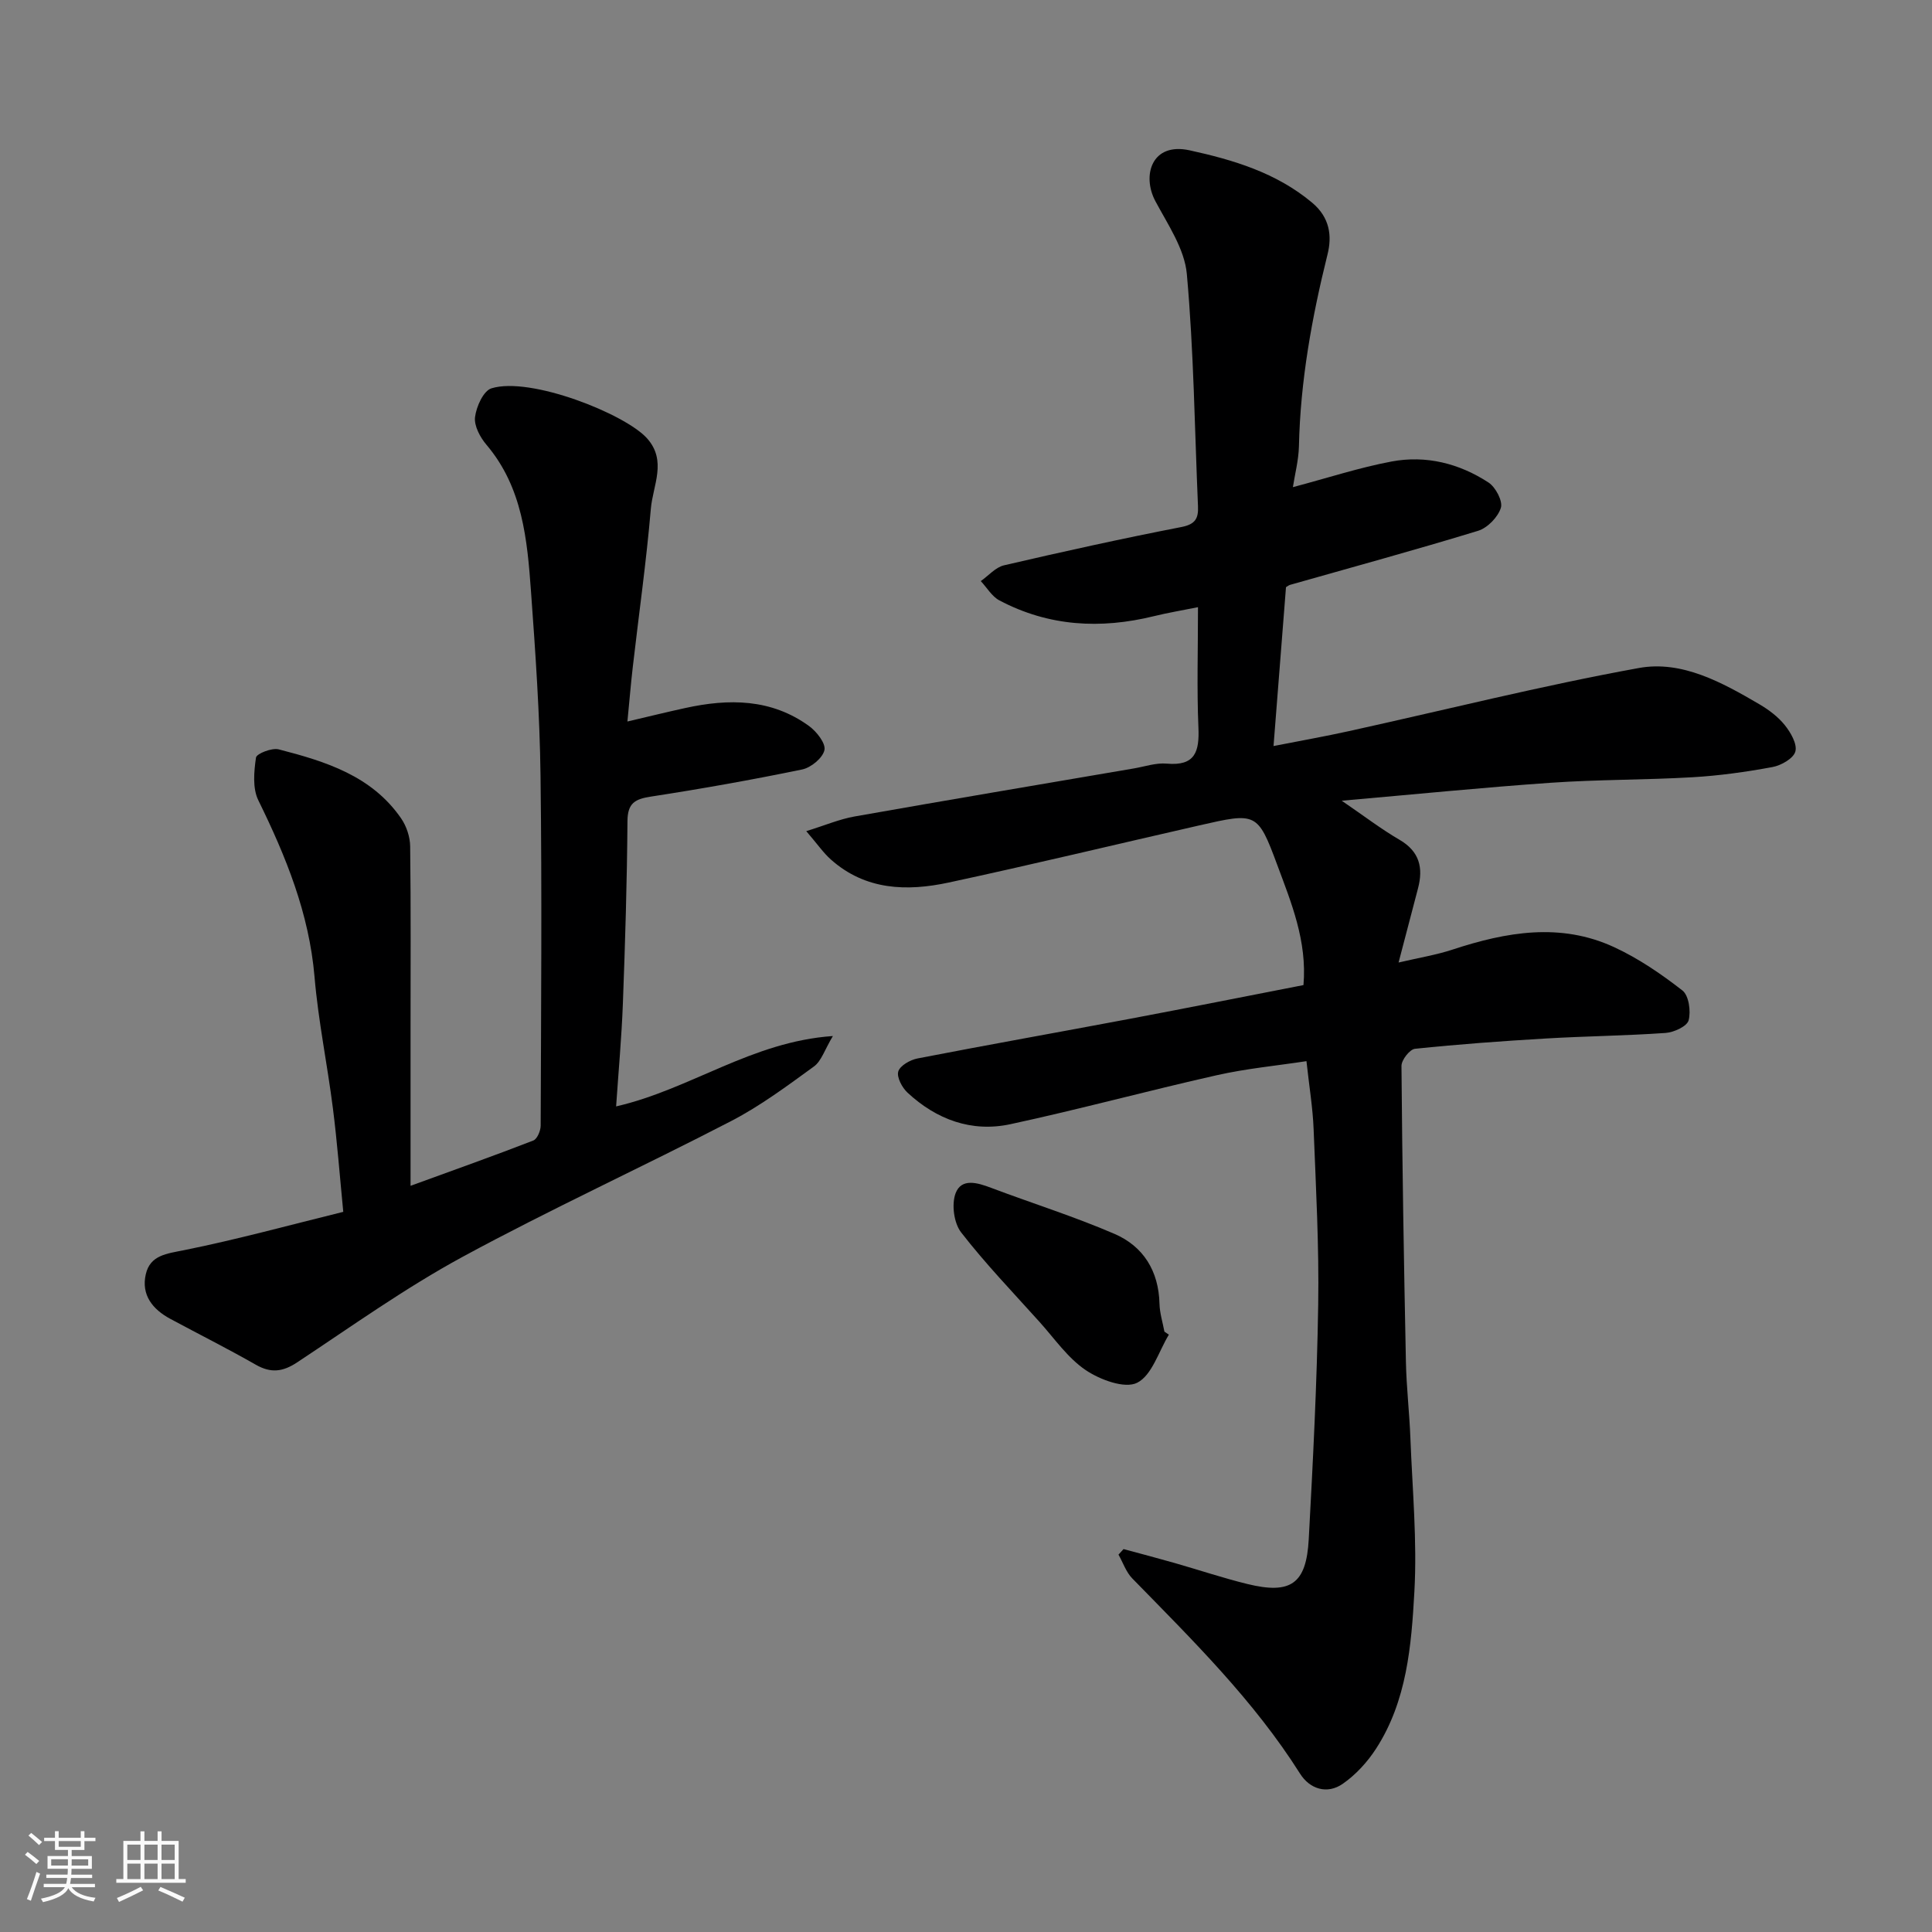
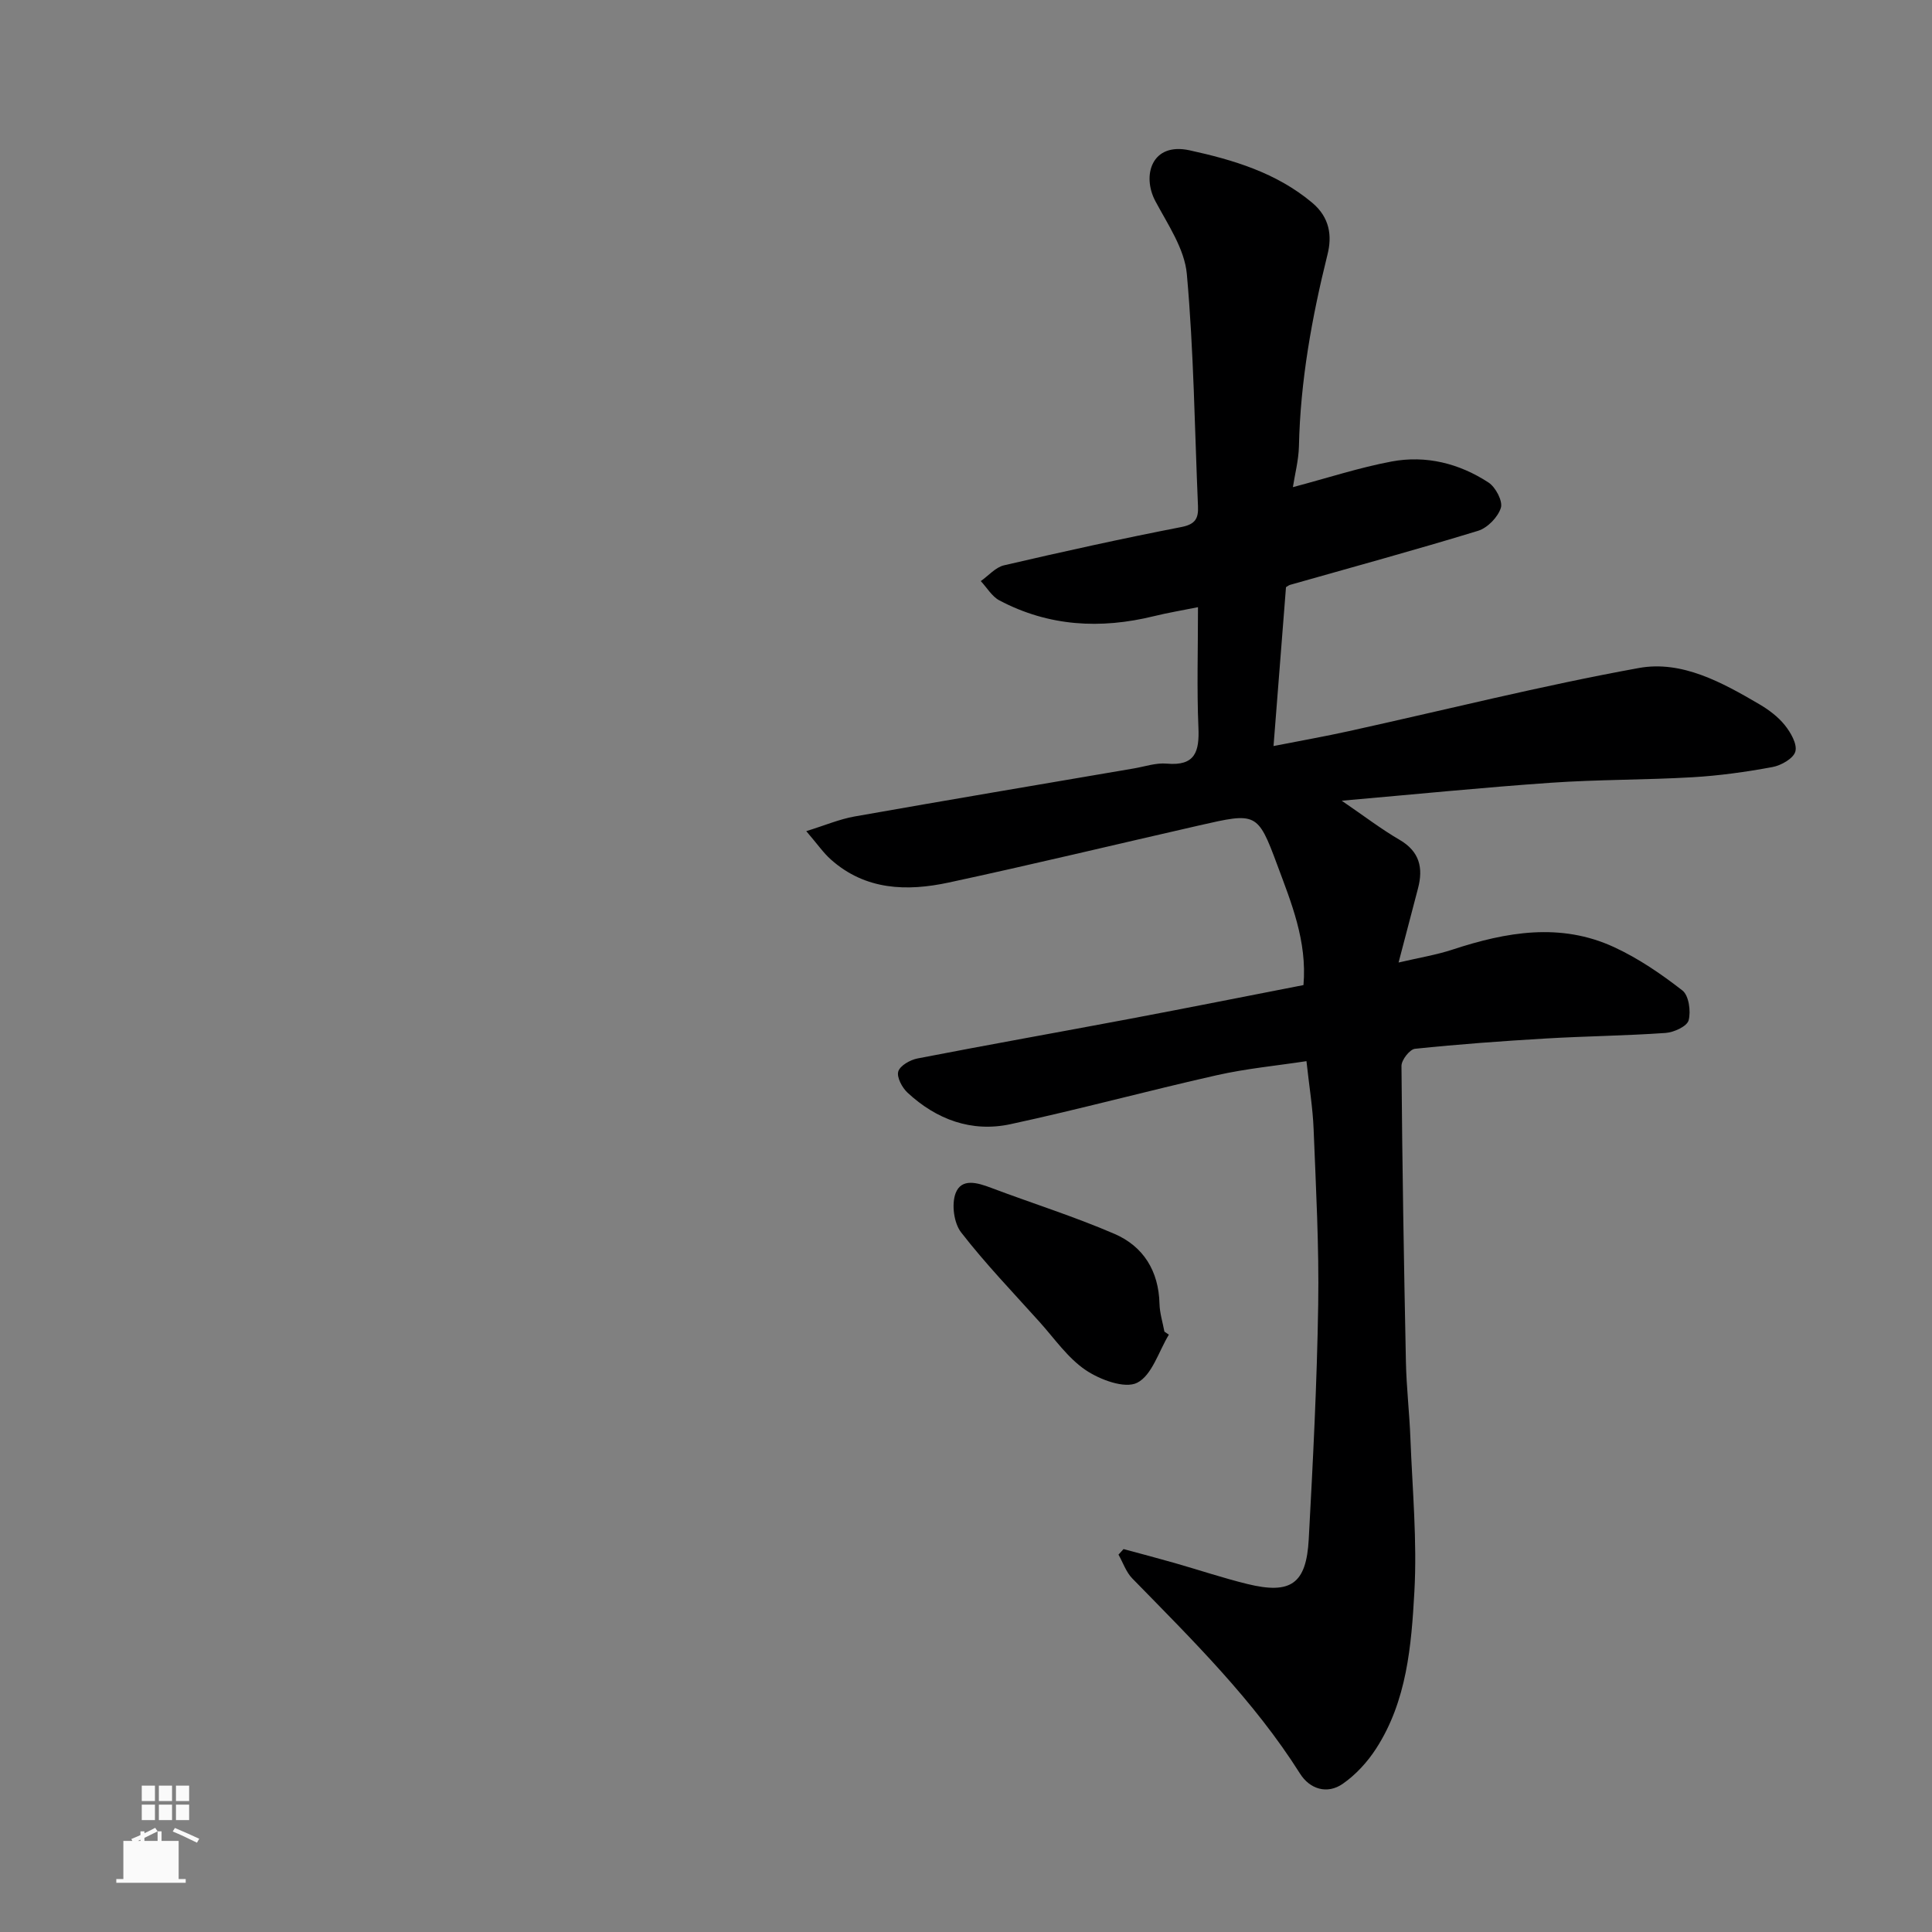
<svg xmlns="http://www.w3.org/2000/svg" enable-background="new 0 0 400 400" viewBox="0 0 400 400">
  <rect x="0" y="0" width="400" height="400" fill="#808080" stroke="none" />
-   <path d="m5.17 384 .55-.58c.85.61 1.65 1.24 2.4 1.87l-.59.64c-.83-.73-1.62-1.38-2.36-1.93m1.22 9.53-.82-.34c.71-1.76 1.37-3.64 1.98-5.63.24.13.5.25.76.36-.6 1.67-1.24 3.54-1.92 5.61m-.5-13.5.57-.54c.56.44 1.31 1.06 2.26 1.87l-.64.64c-.68-.66-1.41-1.32-2.19-1.97m3.25.46h2.24v-1.36h.77v1.36h4.57v-1.36h.76v1.36h2.28v.69h-2.28v1.84h-2.64v1.26h4.18v2.64h-4.21c0 .45-.02.86-.05 1.21h4.32v.69h-4.38c-.04.34-.1.75-.19 1.22h5.15v.69h-4.82c.87 1.19 2.51 1.92 4.93 2.19-.17.31-.3.57-.37.76-2.77-.49-4.52-1.41-5.26-2.76-.56 1.26-2.3 2.23-5.24 2.9-.12-.24-.26-.48-.43-.72 2.73-.55 4.38-1.34 4.96-2.38h-4.38v-.69h4.65c.1-.38.17-.79.21-1.22h-4.32v-.69h4.4c.03-.34.05-.75.05-1.21h-4.2v-2.64h4.23v-1.26h-2.69v-1.84h-2.24zm1.46 4.46v1.29h3.45c.01-.4.02-.57.01-.53v-.32-.45h-3.46zm1.55-2.59h4.57v-1.19h-4.57zm6.11 2.59h-3.42v.77c-.01.19-.01.37-.02.53h3.44z" fill="#fafafa" />
-   <path d="m32.63 379.16h.82v1.98h3.54v7.89h1.46v.78h-14.37v-.78h1.46v-7.89h3.54v-1.98h.82v1.98h2.73zm-3.49 11.48.5.73c-1.61.82-3.28 1.63-5 2.41-.13-.27-.28-.55-.44-.82 1.75-.72 3.4-1.49 4.94-2.32m-2.78-5.55h2.73v-3.18h-2.73zm0 3.95h2.73v-3.2h-2.73zm3.54-3.95h2.73v-3.18h-2.73zm0 3.95h2.73v-3.2h-2.73zm7.89 4.68c-1.84-.92-3.51-1.7-5.02-2.32l.45-.73c1.89.8 3.57 1.55 5.04 2.23zm-1.62-11.81h-2.73v3.18h2.73zm-2.73 7.13h2.73v-3.2h-2.73z" fill="#fafafa" />
+   <path d="m32.63 379.16h.82v1.98h3.54v7.89h1.46v.78h-14.37v-.78h1.46v-7.89h3.54v-1.98h.82v1.98h2.73zc-1.61.82-3.28 1.63-5 2.41-.13-.27-.28-.55-.44-.82 1.75-.72 3.4-1.49 4.94-2.32m-2.78-5.55h2.73v-3.18h-2.73zm0 3.95h2.73v-3.2h-2.73zm3.54-3.95h2.73v-3.18h-2.73zm0 3.95h2.73v-3.2h-2.73zm7.89 4.68c-1.84-.92-3.51-1.7-5.02-2.32l.45-.73c1.89.8 3.57 1.55 5.04 2.23zm-1.62-11.81h-2.73v3.18h2.73zm-2.73 7.13h2.73v-3.2h-2.73z" fill="#fafafa" />
  <g fill="#000001">
    <path d="m267.68 100.86c7.28-1.93 13.77-4.06 20.43-5.31 7.14-1.34 14.02.4 20.07 4.35 1.47.96 2.99 3.85 2.56 5.24-.61 1.94-2.77 4.16-4.73 4.76-12.91 3.95-25.94 7.5-38.92 11.19-.28.08-.52.3-.84.48-.83 10.63-1.67 21.26-2.58 32.89 5.77-1.13 10.67-2 15.53-3.07 20.04-4.41 39.96-9.43 60.13-13.09 8.88-1.61 17.2 2.98 24.9 7.49 1.96 1.15 3.9 2.6 5.3 4.35 1.22 1.52 2.6 3.92 2.18 5.45-.39 1.44-2.94 2.89-4.74 3.22-5.47 1.01-11.01 1.79-16.56 2.11-9.75.57-19.55.46-29.3 1.14-14.12.98-28.21 2.4-43.32 3.72 4.69 3.21 8.19 5.89 11.97 8.09 4.16 2.43 4.94 5.81 3.82 10.07-1.24 4.7-2.47 9.41-4.02 15.34 4.26-1 7.81-1.57 11.18-2.68 11.13-3.66 22.35-5.64 33.45-.5 5.04 2.33 9.75 5.55 14.14 8.97 1.33 1.04 1.78 4.3 1.28 6.18-.33 1.24-3.04 2.49-4.77 2.61-8.25.58-16.53.66-24.79 1.15-9.04.53-18.08 1.19-27.09 2.13-1.09.11-2.81 2.32-2.8 3.55.16 20.44.5 40.87.92 61.3.11 5.27.73 10.53.93 15.81.41 10.6 1.41 21.24.82 31.79-.62 11.15-1.56 22.57-7.89 32.39-1.8 2.8-4.22 5.45-6.94 7.34-3.24 2.25-6.84 1.07-8.83-2.09-9.6-15.21-22.3-27.69-34.74-40.43-1.29-1.32-1.92-3.27-2.86-4.93.35-.38.7-.77 1.05-1.15 3.55.96 7.1 1.89 10.63 2.9 5.01 1.43 9.95 3.09 15 4.33 9 2.2 12.21-.02 12.71-9.26.88-16.19 1.71-32.39 1.96-48.6.19-12.09-.47-24.2-.95-36.3-.17-4.41-.91-8.81-1.48-14.09-6.15.94-12.44 1.53-18.56 2.91-14.28 3.21-28.42 7.06-42.73 10.14-8.03 1.73-15.3-.95-21.31-6.53-1.12-1.04-2.27-3.2-1.91-4.39.37-1.21 2.47-2.4 3.99-2.69 14.57-2.83 29.18-5.42 43.77-8.17 11.99-2.26 23.96-4.65 36.13-7.02.78-9.14-2.54-17.09-5.46-24.96-4.03-10.87-4.35-10.78-16.11-8.1-17.29 3.94-34.54 8.1-51.88 11.83-8.66 1.86-17.24 1.61-24.4-4.77-1.54-1.37-2.74-3.13-5.09-5.87 3.85-1.19 6.84-2.47 9.96-3.03 19.28-3.41 38.6-6.66 57.9-9.96 2.26-.39 4.56-1.19 6.77-.99 5.89.53 6.78-2.48 6.56-7.47-.34-7.97-.09-15.96-.09-24.92-3.32.67-6.24 1.15-9.12 1.86-11.06 2.72-21.8 2.13-31.99-3.26-1.56-.82-2.58-2.64-3.86-4 1.6-1.12 3.05-2.86 4.82-3.27 12.21-2.84 24.45-5.54 36.74-7.93 2.91-.57 3.52-1.83 3.41-4.31-.69-16.03-.87-32.11-2.31-48.08-.47-5.19-3.93-10.23-6.51-15.07-2.82-5.28-.79-12.25 7.08-10.53 9.04 1.98 17.93 4.62 25.36 10.83 3.7 3.09 4.15 6.93 3.2 10.72-3.25 13.08-5.63 26.24-5.92 39.75-.08 2.92-.85 5.81-1.25 8.44z" />
-     <path d="m71.07 250.9c-.73-7.48-1.26-14.5-2.15-21.47-1.15-9.08-3.03-18.09-3.8-27.19-1.12-13.15-5.93-24.92-11.64-36.56-1.22-2.48-.9-5.94-.48-8.83.12-.82 3.3-2.07 4.71-1.7 9.68 2.49 19.26 5.46 25.34 14.29 1.11 1.61 1.85 3.84 1.87 5.79.16 12.66.08 25.32.08 37.99v32.29c9.44-3.44 17.47-6.29 25.42-9.38.8-.31 1.51-2.01 1.52-3.06.08-24.16.28-48.32-.03-72.48-.16-12.71-1.05-25.41-1.97-38.1-.78-10.77-1.73-21.56-9.22-30.4-1.31-1.54-2.59-3.92-2.37-5.73.26-2.16 1.74-5.45 3.4-5.96 8.03-2.5 27.66 5.29 32.2 10.34 4.2 4.67 1.21 9.78.8 14.59-.93 10.92-2.48 21.8-3.73 32.69-.41 3.53-.7 7.07-1.12 11.36 4.47-1.05 8.21-1.97 11.97-2.79 9.02-1.98 17.82-1.96 25.65 3.74 1.55 1.13 3.48 3.58 3.17 4.97-.36 1.64-2.78 3.63-4.61 4.01-10.37 2.14-20.81 4-31.28 5.61-3.31.51-4.86 1.32-4.89 5.08-.09 12.6-.48 25.2-.95 37.79-.26 6.91-.89 13.81-1.4 21.28 15.45-3.55 28.01-13.4 44.88-14.57-1.71 2.85-2.38 5.18-3.92 6.3-5.53 4.02-11.08 8.16-17.12 11.29-18.46 9.57-37.39 18.23-55.65 28.14-11.86 6.44-22.93 14.36-34.22 21.83-2.99 1.98-5.45 2.27-8.57.49-5.82-3.32-11.81-6.33-17.71-9.5-3.66-1.97-6.04-4.95-5.07-9.21.91-4.01 4.36-4.28 8-5.02 10.96-2.21 21.77-5.18 32.89-7.92z" />
    <path d="m242 276.33c-2.11 3.47-3.49 8.41-6.57 9.96-2.55 1.28-7.67-.62-10.64-2.62-3.72-2.51-6.45-6.51-9.53-9.94-5.51-6.13-11.24-12.09-16.28-18.59-1.49-1.93-2-5.81-1.13-8.1 1.21-3.18 4.53-2.18 7.33-1.12 8.51 3.21 17.22 5.94 25.56 9.54 5.98 2.58 9.16 7.69 9.32 14.47.05 1.93.66 3.85 1.02 5.77.3.21.61.42.92.63z" />
  </g>
</svg>